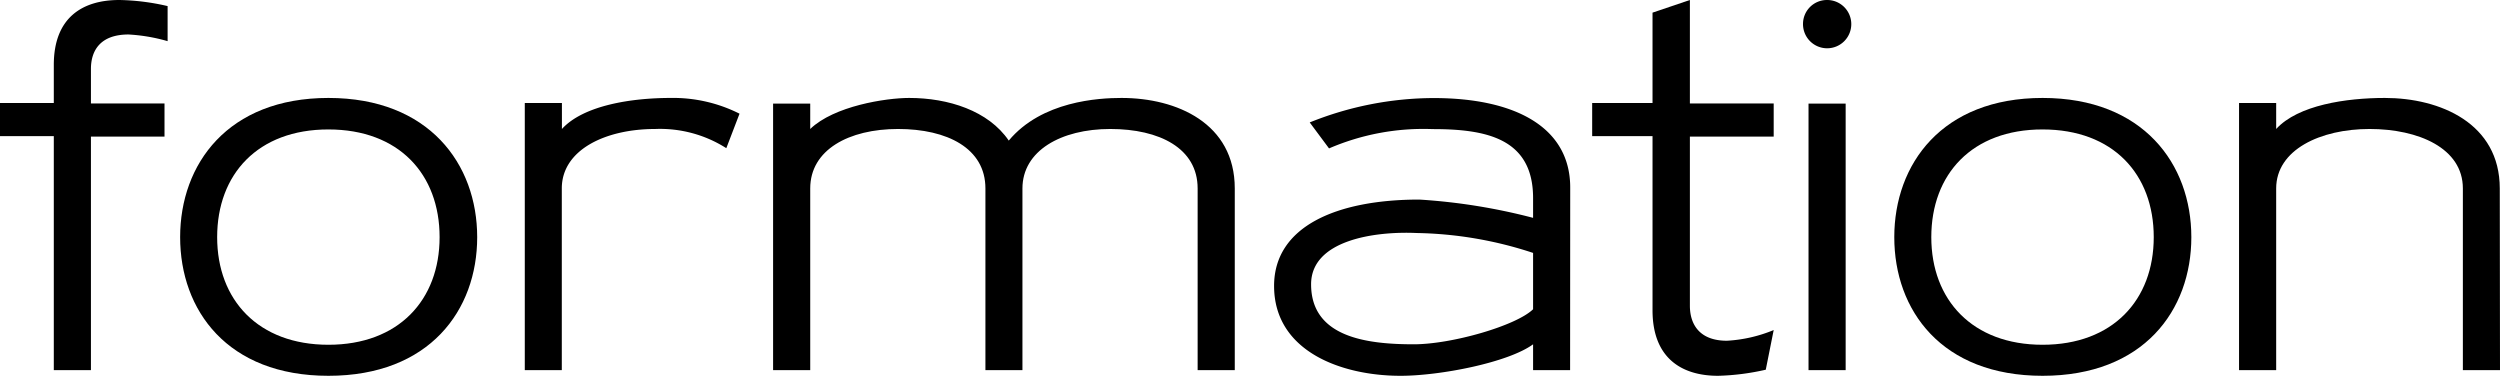
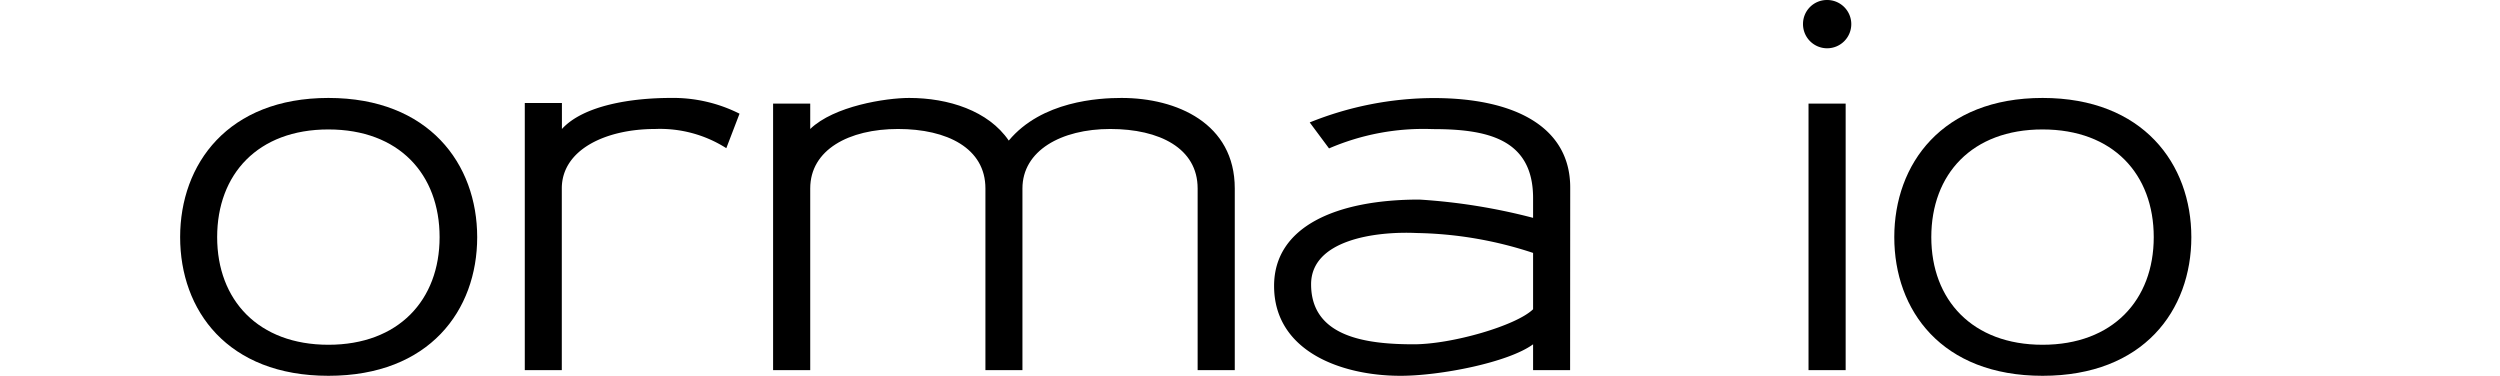
<svg xmlns="http://www.w3.org/2000/svg" viewBox="0 0 217.47 32.69">
  <title>short_FORMATION_black</title>
  <g id="Layer_2" data-name="Layer 2">
    <g id="short">
      <g id="FORMATION_black">
-         <path d="M14.58,10.25a15.22,15.22,0,0,0-3.4-.58c-2.43,0-3.27,1.37-3.27,3v3h6.4v2.88H7.91V38.87H4.68V18.51H0V15.63H4.68V12.32c0-4.15,2.52-5.65,5.7-5.65a19.91,19.91,0,0,1,4.2.53Z" transform="translate(0 -6.67)" />
        <path d="M15.67,27.3c0-6.36,4.15-12.11,12.9-12.11S41.51,20.94,41.51,27.3,37.36,39.36,28.57,39.36,15.67,33.66,15.67,27.3Zm3.22,0c0,5.47,3.58,9.36,9.68,9.36s9.67-3.89,9.67-9.36-3.53-9.37-9.67-9.37S18.89,21.82,18.89,27.3Z" transform="translate(0 -6.67)" />
        <path d="M58.33,15.19a12.83,12.83,0,0,1,6,1.37l-1.15,3A10.73,10.73,0,0,0,57,17.89c-4.33,0-8.13,1.81-8.13,5.17V38.87H45.65V15.63h3.23v2.26C50.78,15.81,55,15.19,58.33,15.19Z" transform="translate(0 -6.67)" />
        <path d="M97.56,15.19c4.81,0,9.85,2.21,9.85,7.87V38.87h-3.23V23.06c0-3.49-3.31-5.17-7.6-5.17s-7.64,1.9-7.64,5.17V38.87H85.72V23.06c0-3.49-3.32-5.17-7.6-5.17s-7.64,1.81-7.64,5.17V38.87H67.25V15.68h3.23v2.21c2.07-2,6.58-2.7,8.61-2.7,3.4,0,6.89,1.11,8.66,3.71C90.62,15.46,95.57,15.19,97.56,15.19Z" transform="translate(0 -6.67)" />
        <path d="M136.58,38.87h-3.22V36.62c-2.17,1.59-8.09,2.74-11.53,2.74-5.13,0-11-2.12-11-7.82,0-5.17,5.43-7.51,12.63-7.51a51.64,51.64,0,0,1,9.9,1.59V23.9c0-5.22-4.11-6-8.75-6a20.72,20.72,0,0,0-9,1.68l-1.68-2.26a29,29,0,0,1,10.78-2.12c7.07,0,11.88,2.52,11.88,7.78Zm-3.22-5.3v-4.9a33.94,33.94,0,0,0-10.12-1.73c-3.66-.17-9.19.62-9.19,4.46,0,4.6,4.82,5.22,8.93,5.22C126.29,36.62,131.9,35,133.36,33.57Z" transform="translate(0 -6.67)" />
-         <path d="M153.6,38.83a20.82,20.82,0,0,1-4.15.53c-3.18,0-5.7-1.55-5.7-5.7V18.51H138.5V15.63h5.25V7.77L147,6.67v9h7.29v2.88H147V33.26c0,1.63.84,3.05,3.22,3.05a12.39,12.39,0,0,0,4.07-.93Z" transform="translate(0 -6.67)" />
        <path d="M158.91,6.67a2.1,2.1,0,1,1-2.07,2.07A2.08,2.08,0,0,1,158.91,6.67Zm1.64,32.2V15.68l-3.23,0V38.87Z" transform="translate(0 -6.67)" />
        <path d="M164.78,27.3c0-6.36,4.15-12.11,12.9-12.11s12.94,5.75,12.94,12.11-4.15,12.06-12.94,12.06S164.78,33.66,164.78,27.3Zm3.22,0c0,5.47,3.58,9.36,9.68,9.36s9.67-3.89,9.67-9.36-3.53-9.37-9.67-9.37S168,21.82,168,27.3Z" transform="translate(0 -6.67)" />
-         <path d="M217.47,38.87h-3.23V23.06c0-3.49-3.84-5.17-8.12-5.17S198,19.7,198,23.06V38.87h-3.23V15.63H198v2.26c1.9-2.08,6.09-2.7,9.45-2.7,4.82,0,10,2.21,10,7.87Z" transform="translate(0 -6.67)" />
      </g>
    </g>
  </g>
</svg>